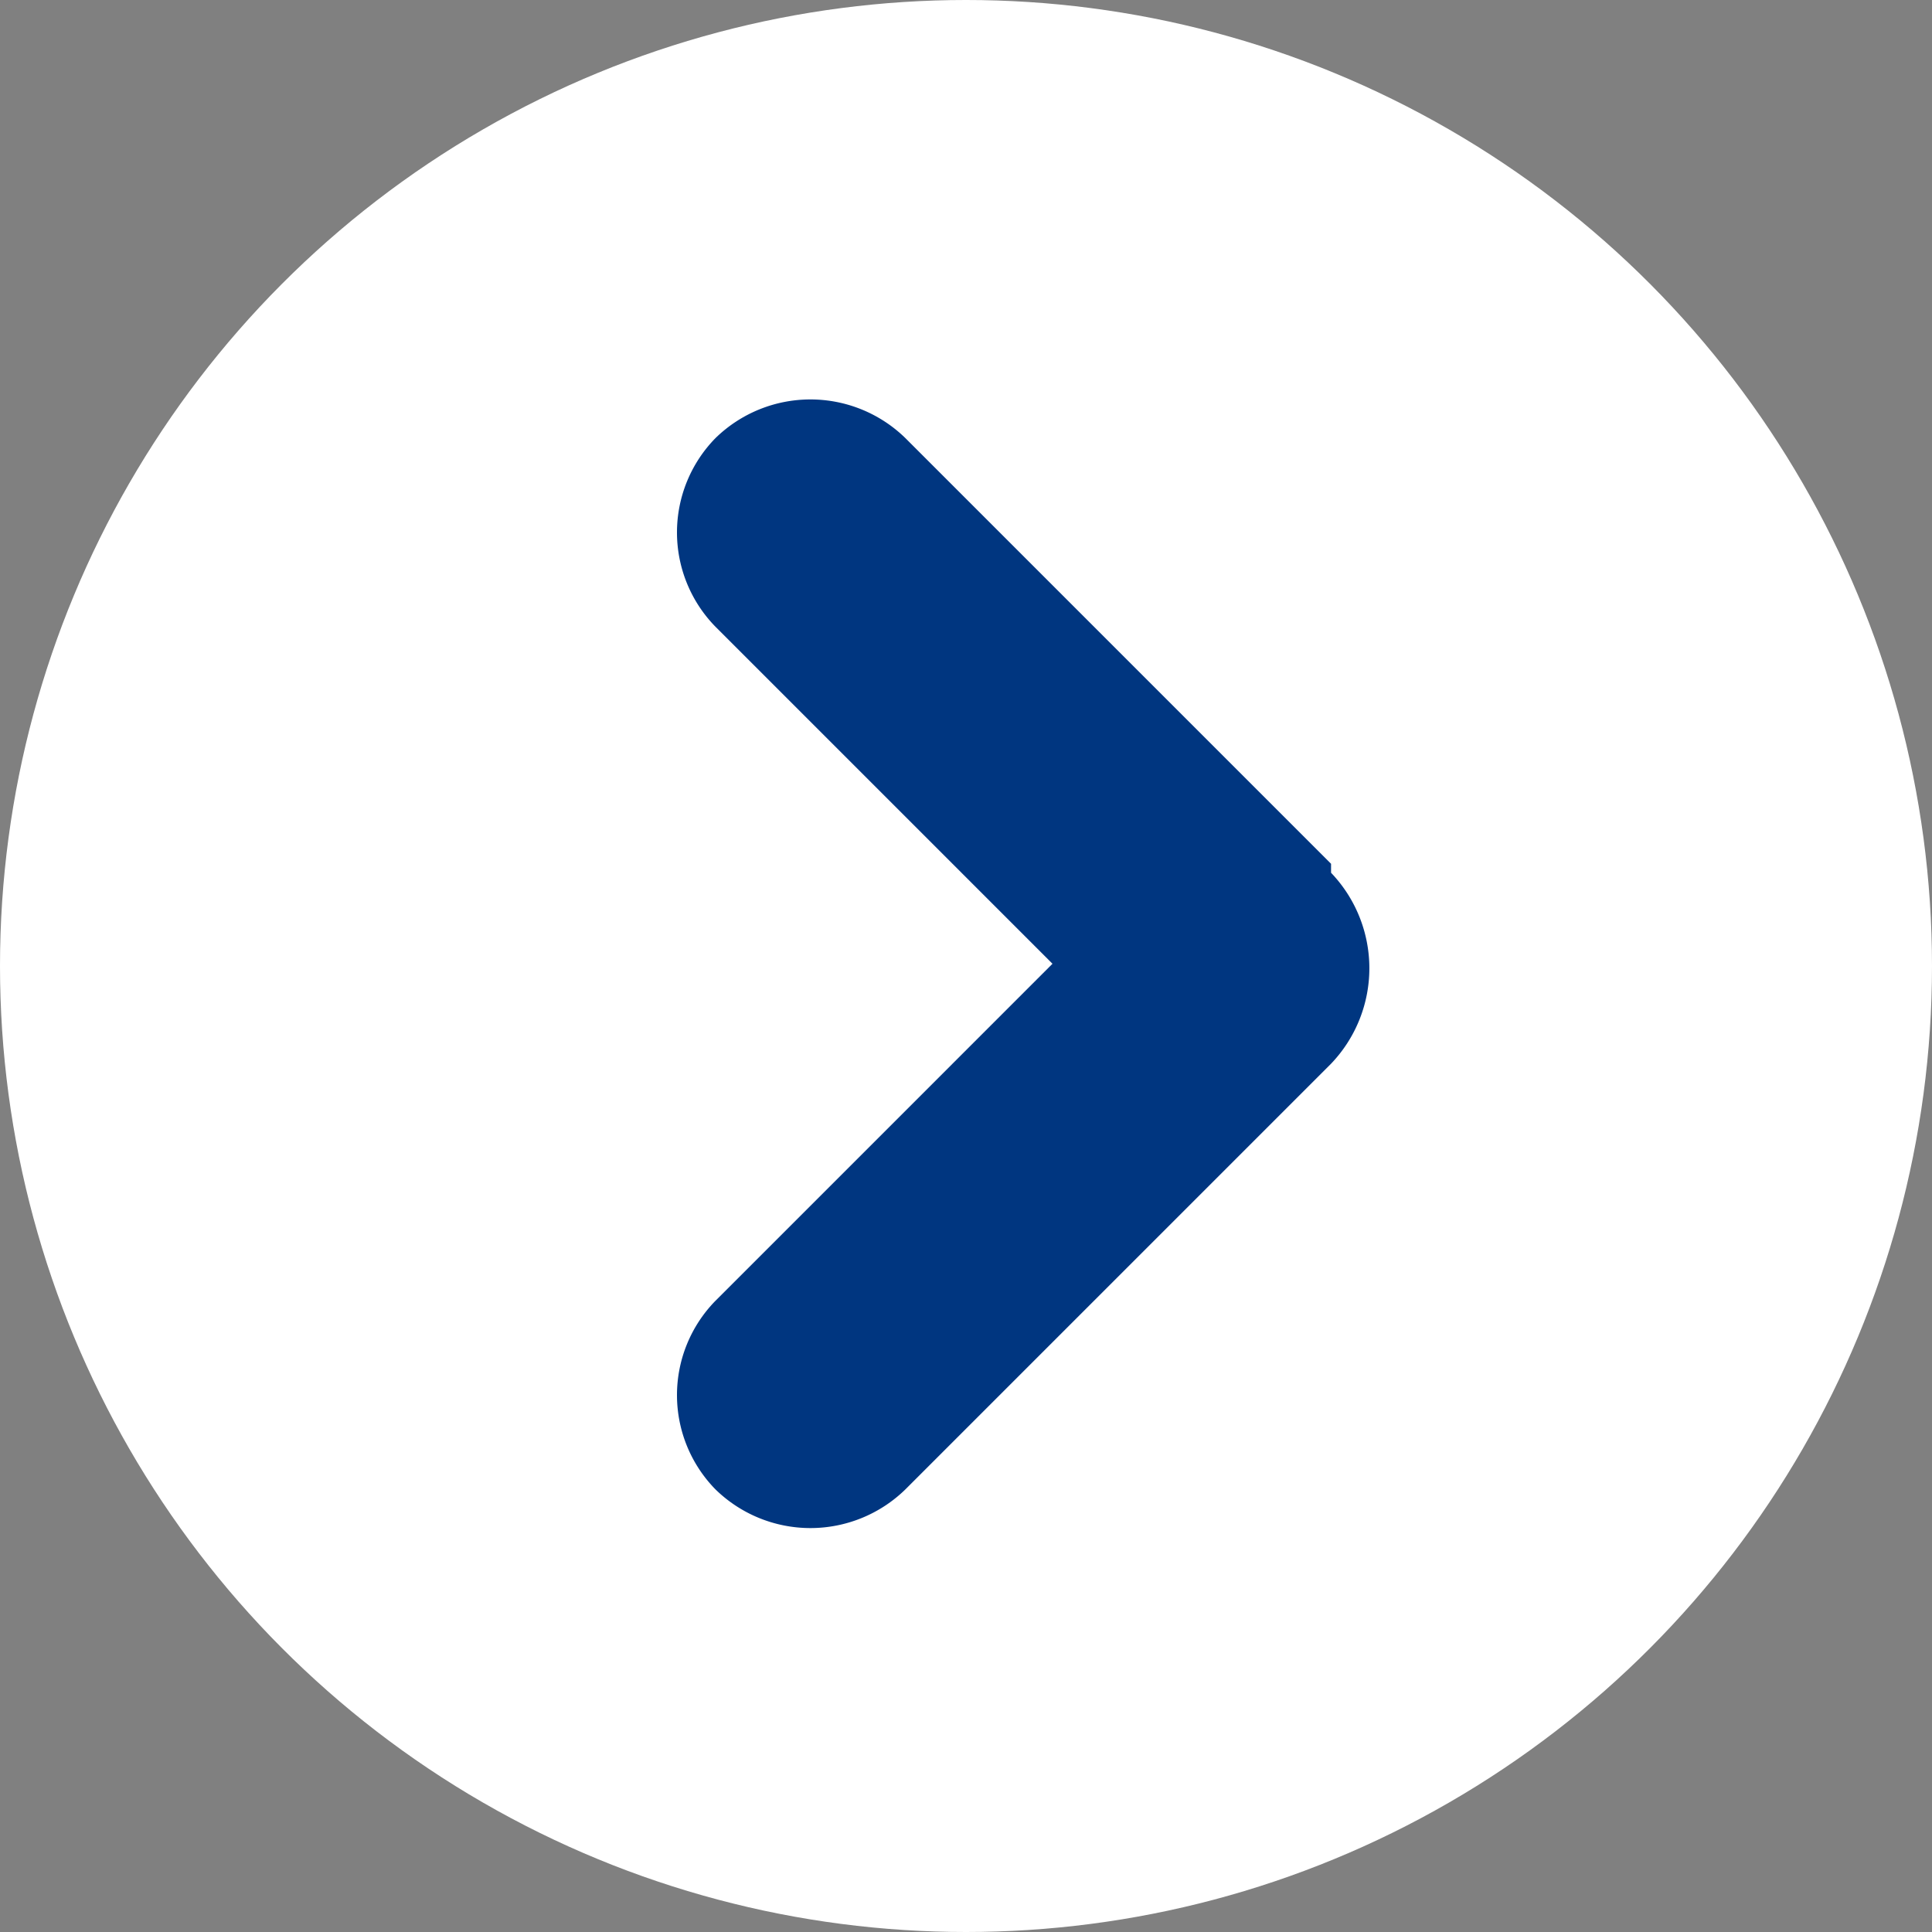
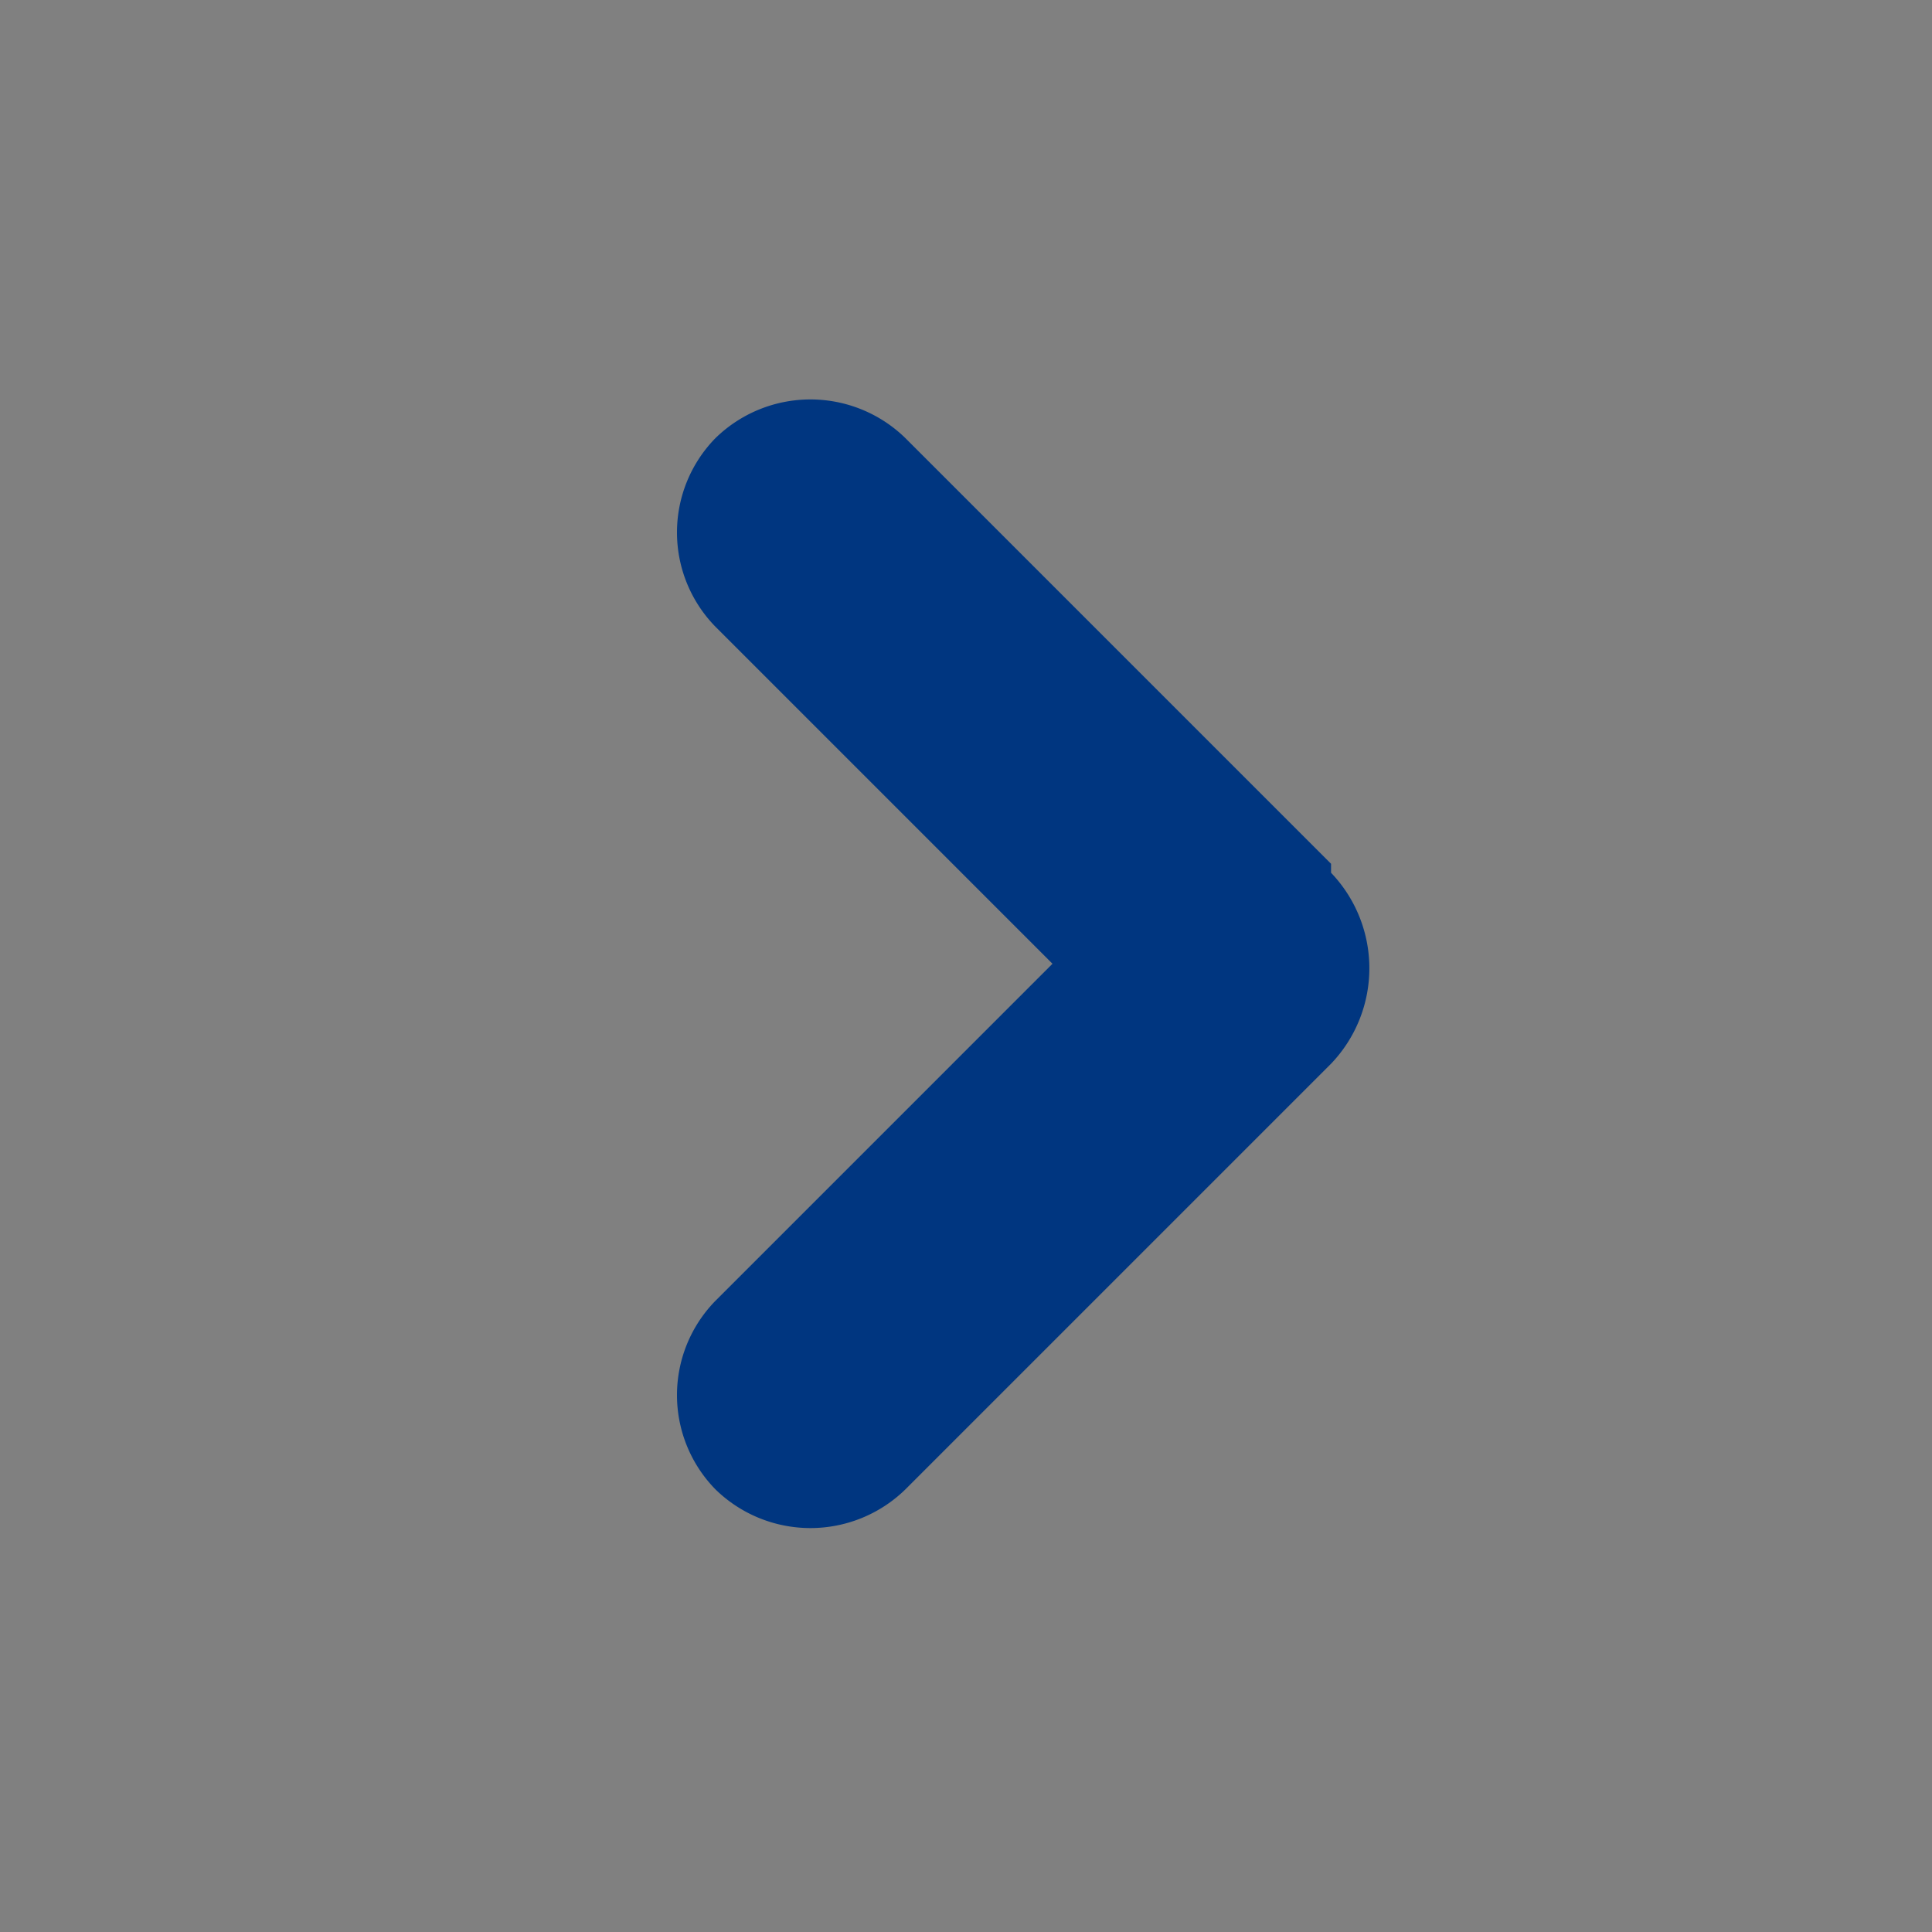
<svg xmlns="http://www.w3.org/2000/svg" id="Layer_1" data-name="Layer 1" viewBox="0 0 17.2 17.2">
  <rect x="0" y="0" width="17.2" height="17.2" fill="#808080" stroke="none" />
  <defs>
    <style>.cls-1{fill:#fff;}.cls-2{fill:#003680;}</style>
  </defs>
  <title>forward</title>
-   <circle class="cls-1" cx="8.6" cy="8.6" r="8.6" />
  <path class="cls-2" d="M11.85,7.69,8.06,3.9a1.21,1.21,0,0,0-1.69,0,1.2,1.2,0,0,0,0,1.68l3,3-3,3a1.2,1.2,0,0,0,0,1.68,1.21,1.21,0,0,0,1.69,0l3.79-3.79a1.23,1.23,0,0,0,0-1.7Z" />
</svg>